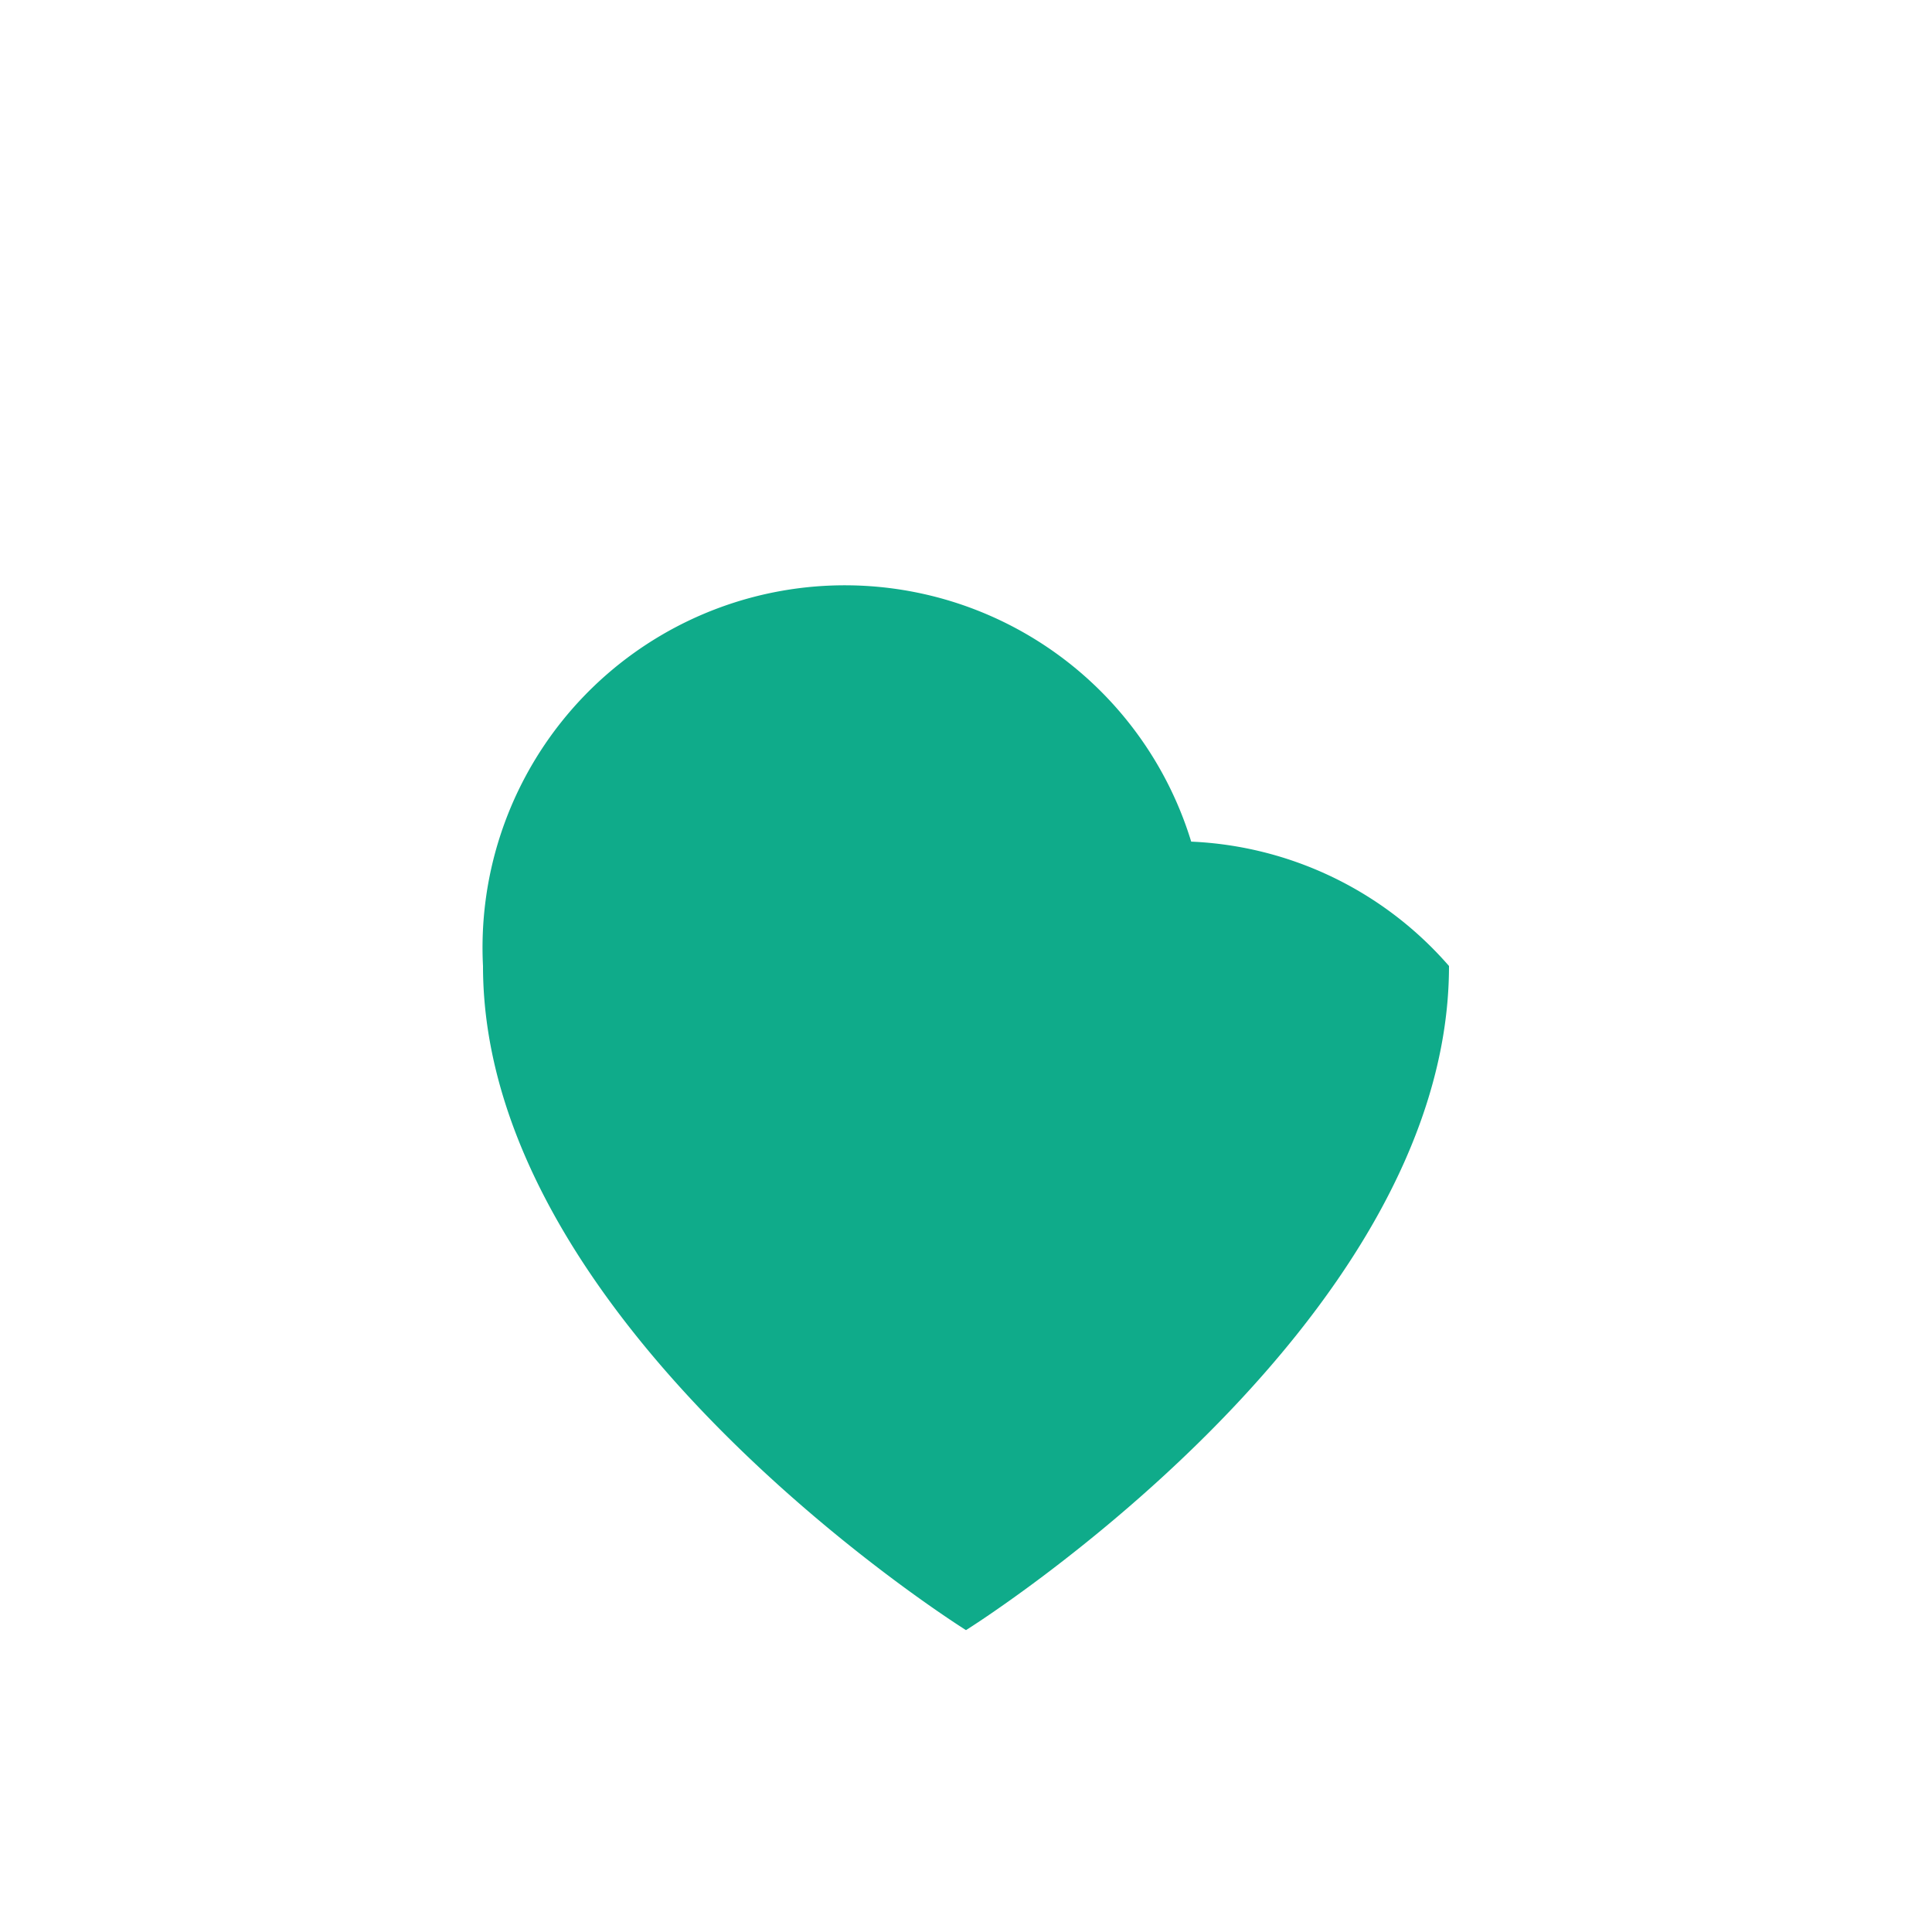
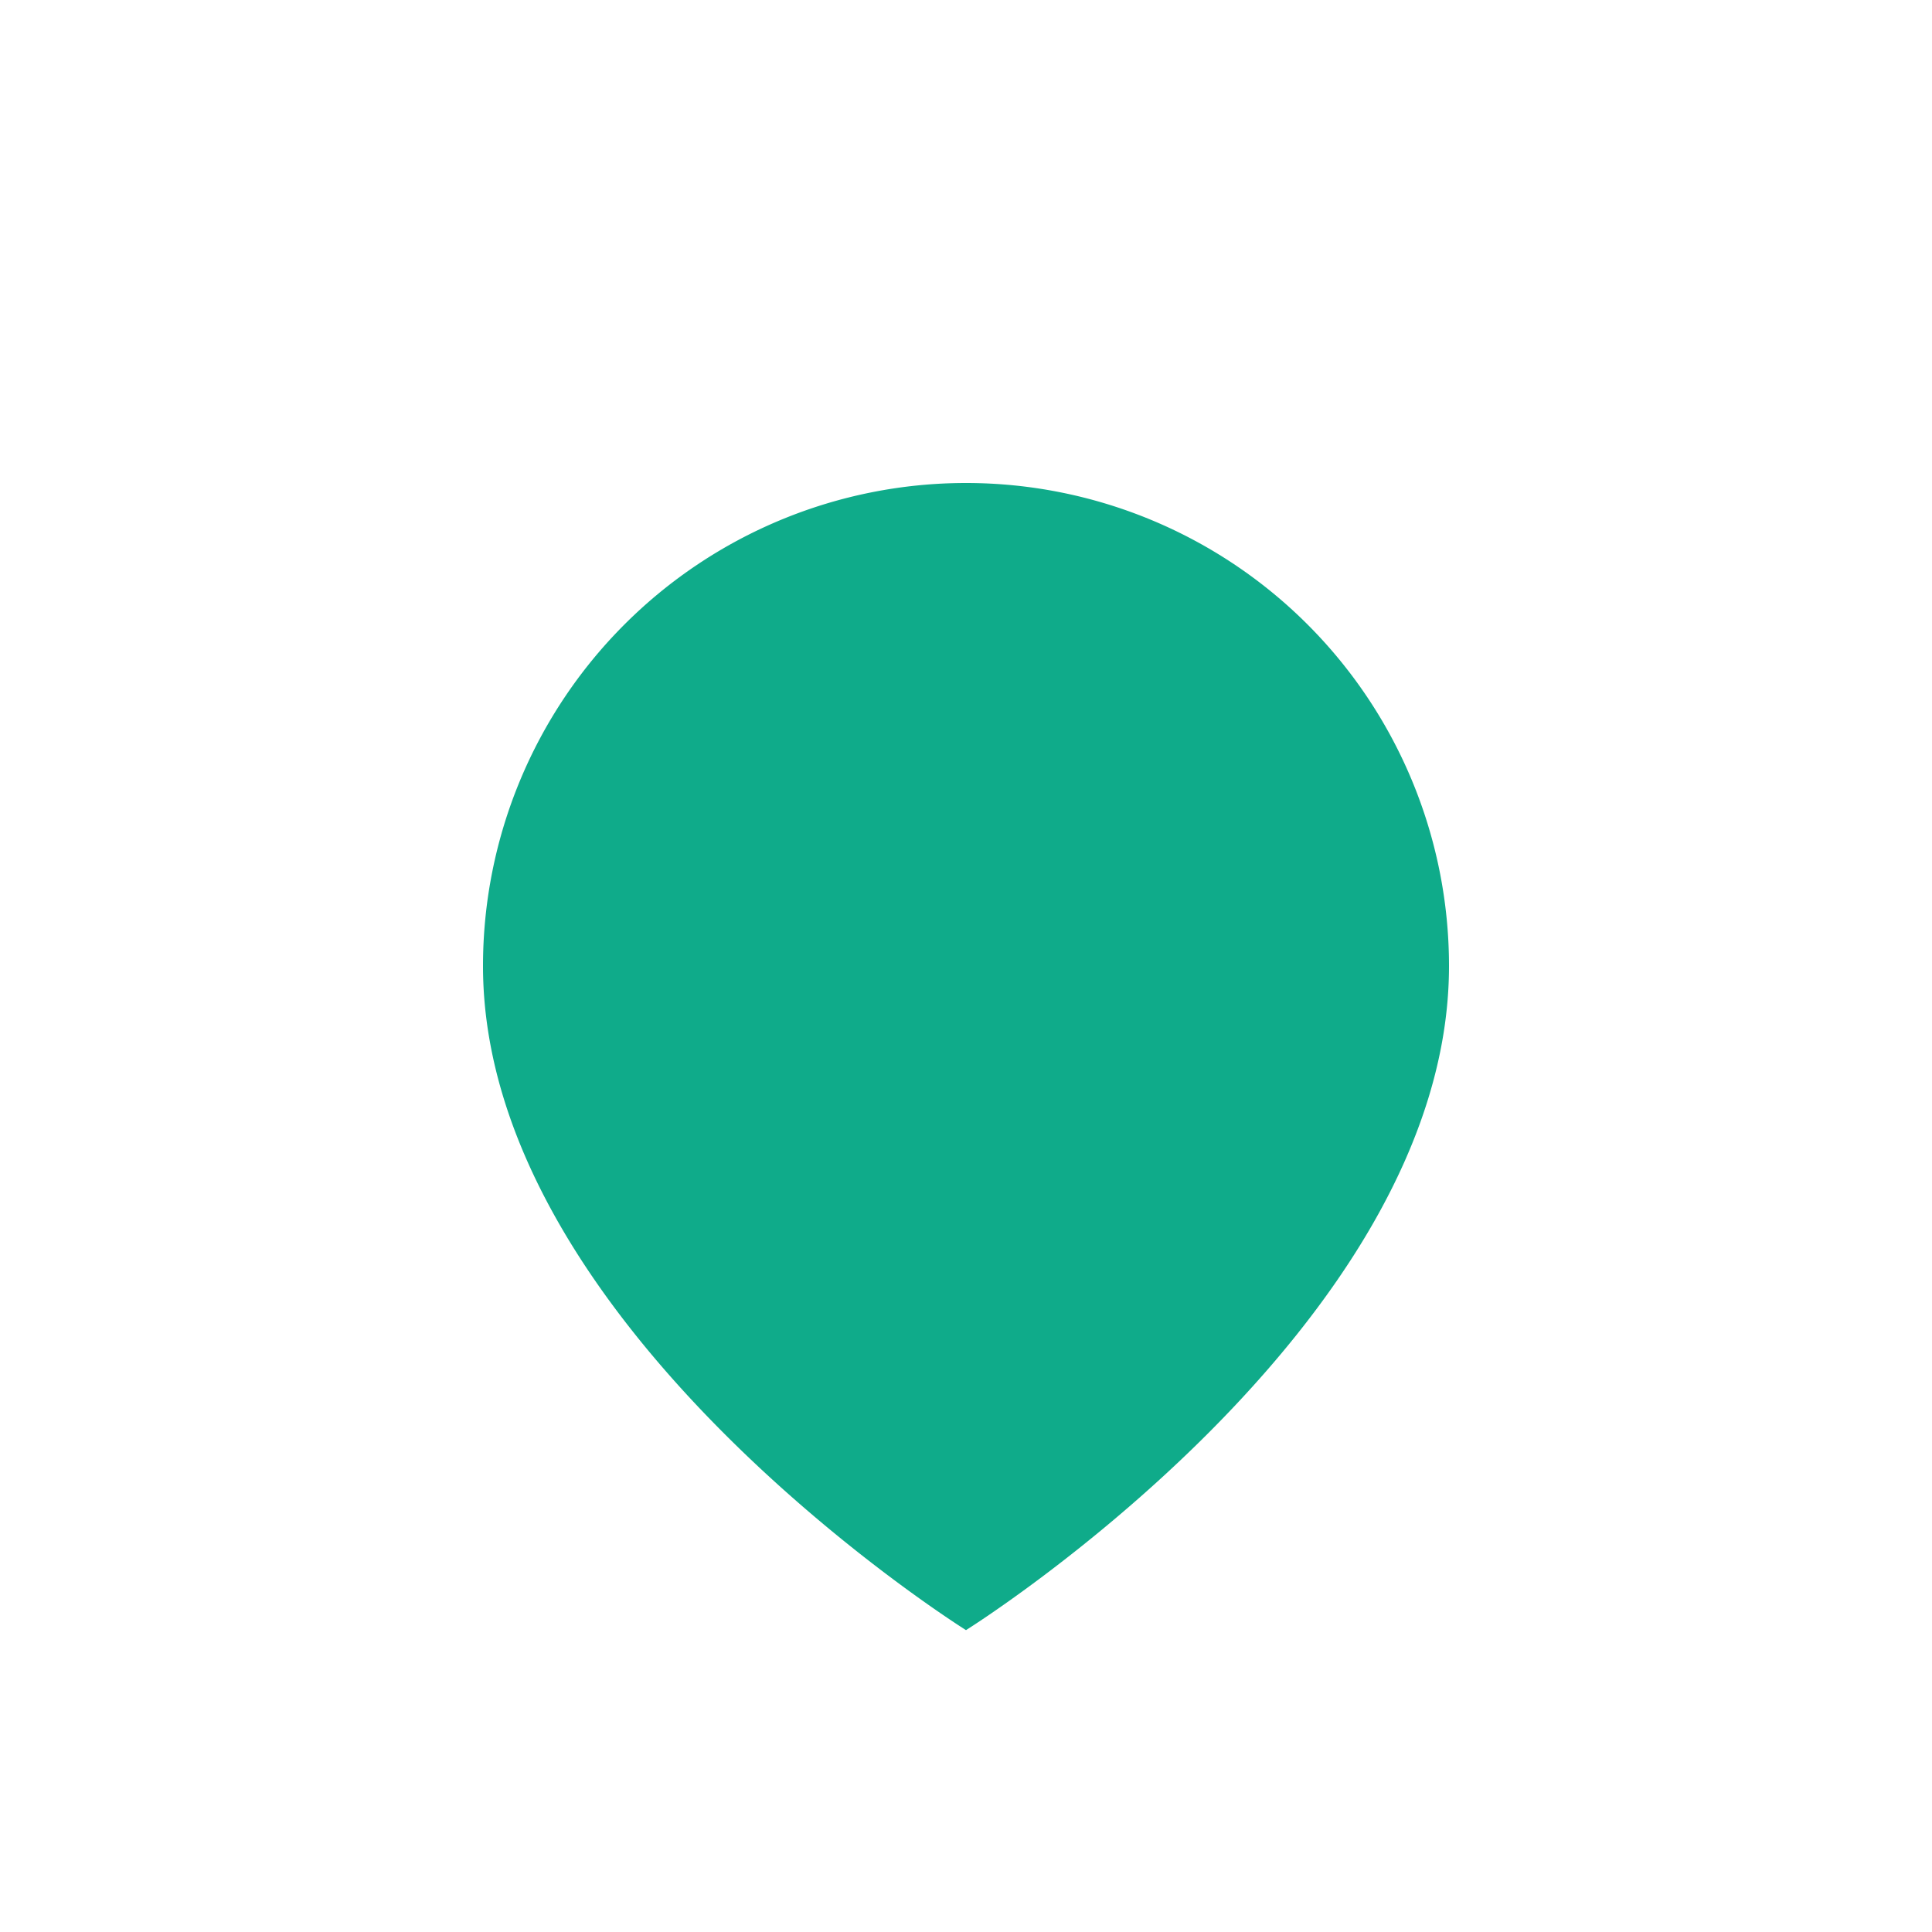
<svg xmlns="http://www.w3.org/2000/svg" width="32" height="32" viewBox="0 0 32 32">
-   <path fill="#0fab8a" d="M16 27s-8-5-8-11a6 6 0 0111.73-2.06A6 6 0 0124 16c0 6-8 11-8 11z" />
+   <path fill="#0fab8a" d="M16 27s-8-5-8-11A6 6 0 0124 16c0 6-8 11-8 11z" />
</svg>